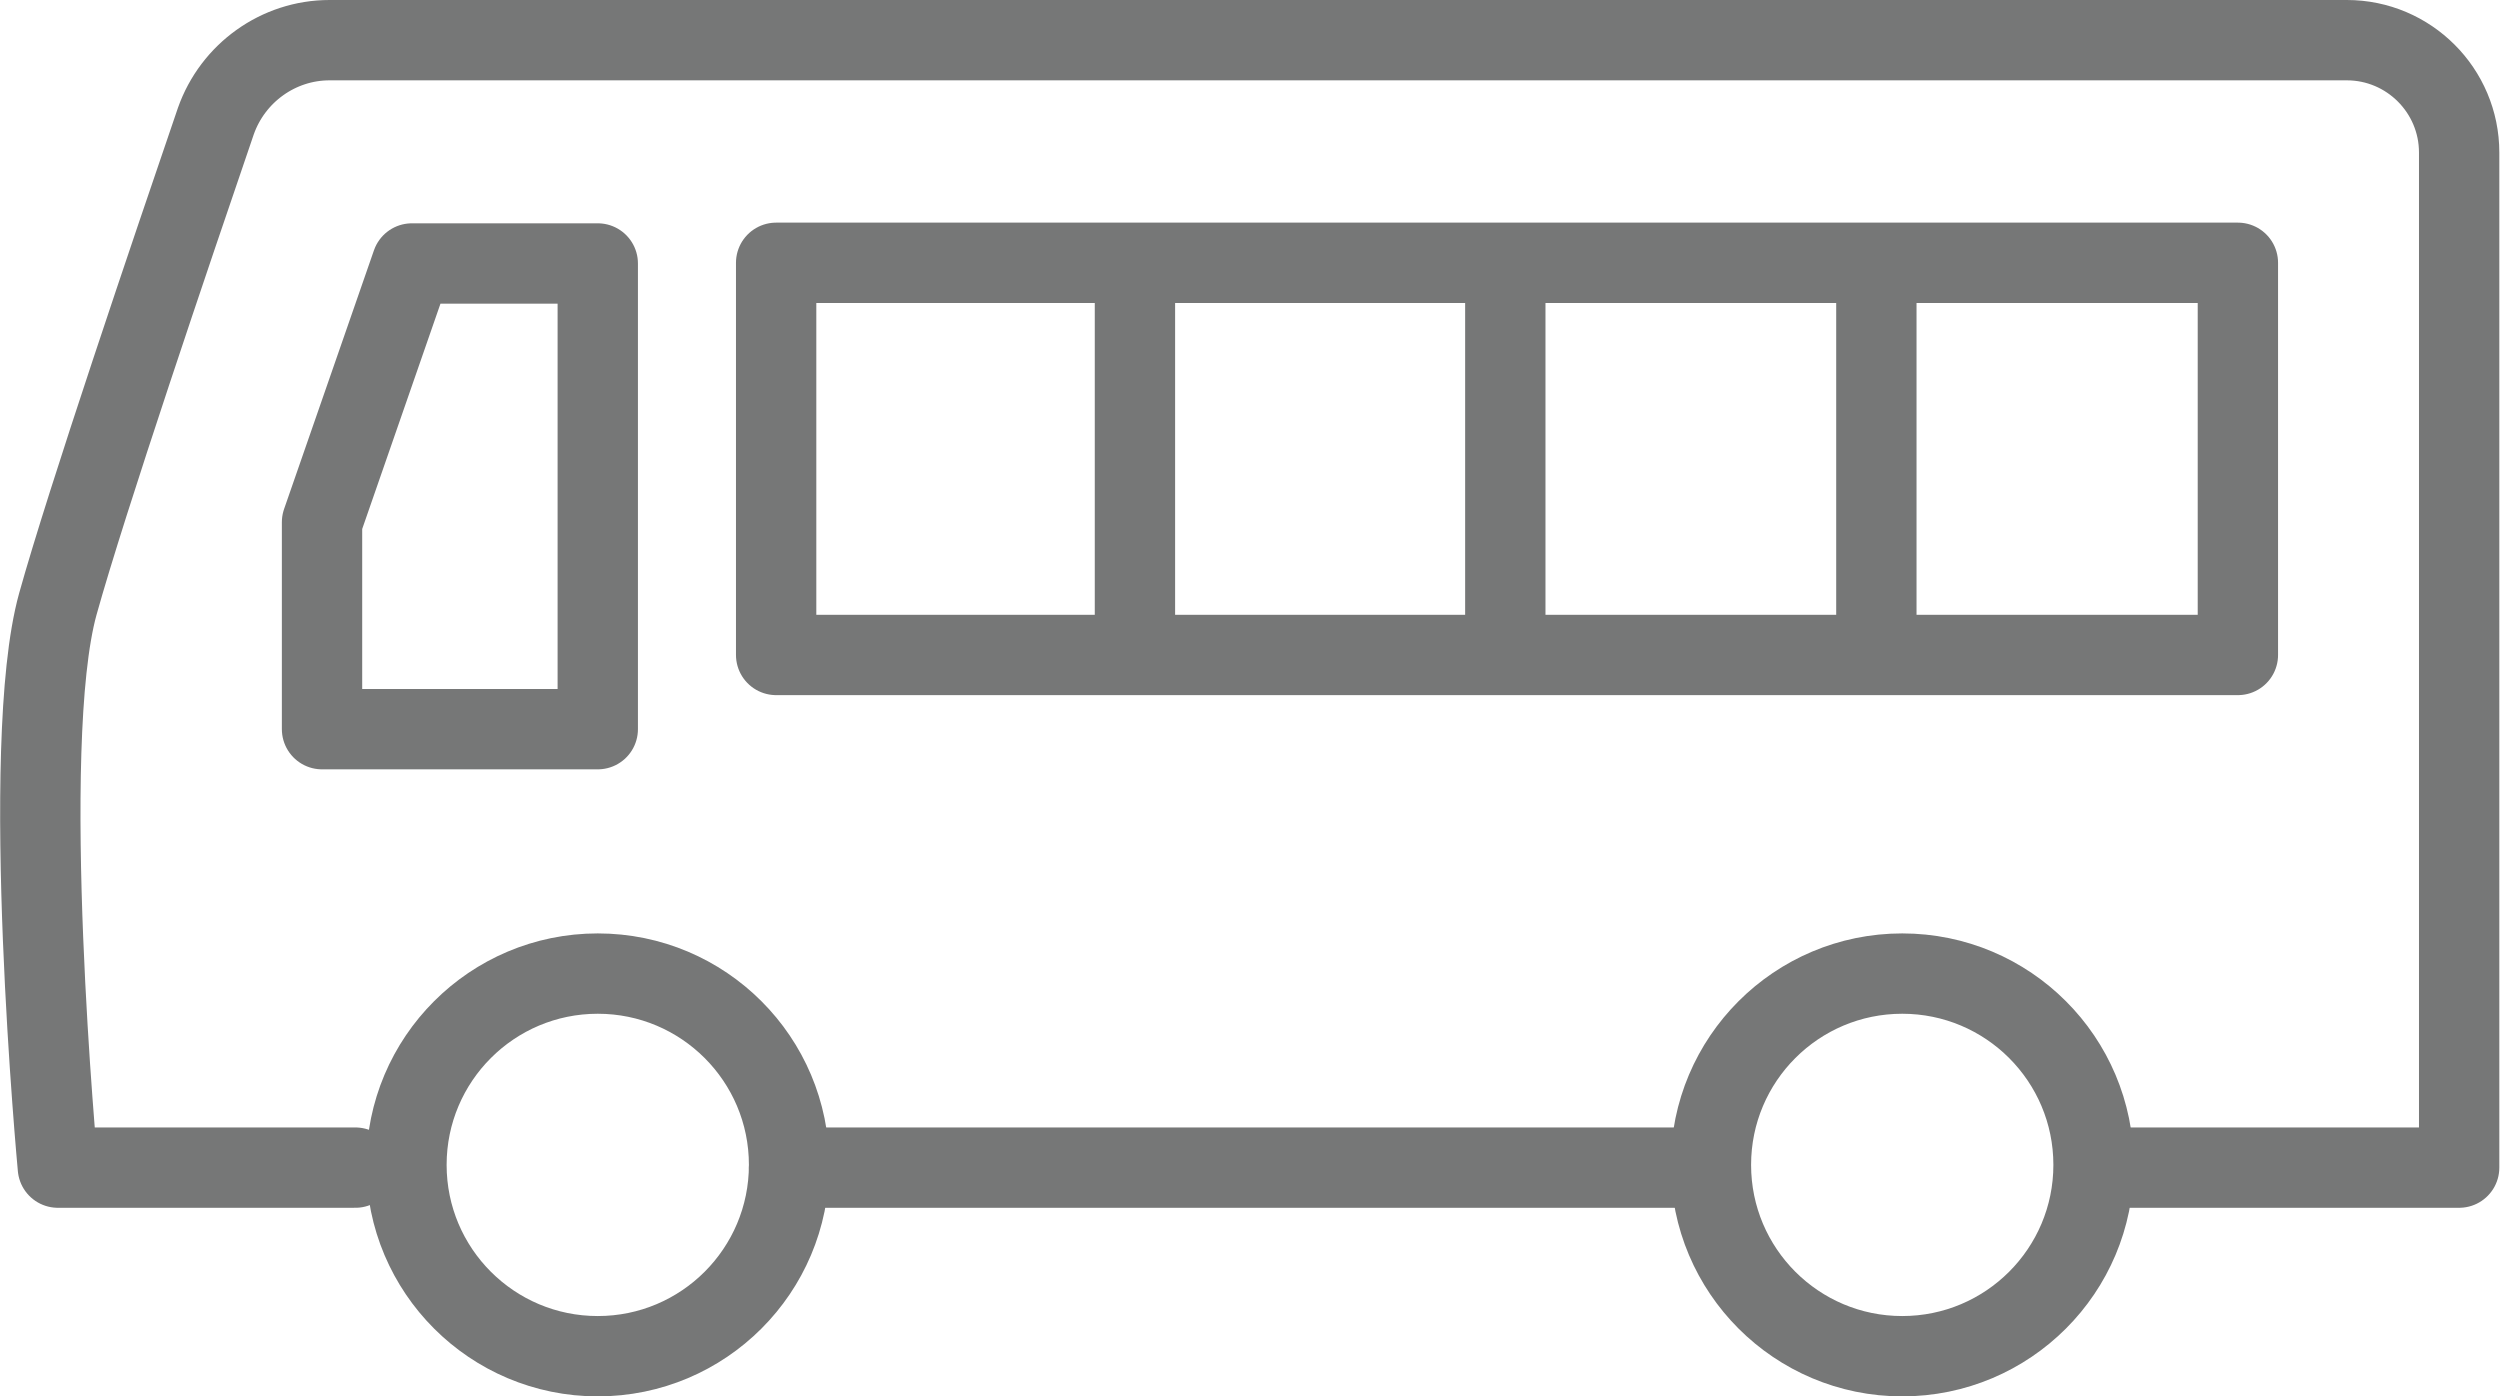
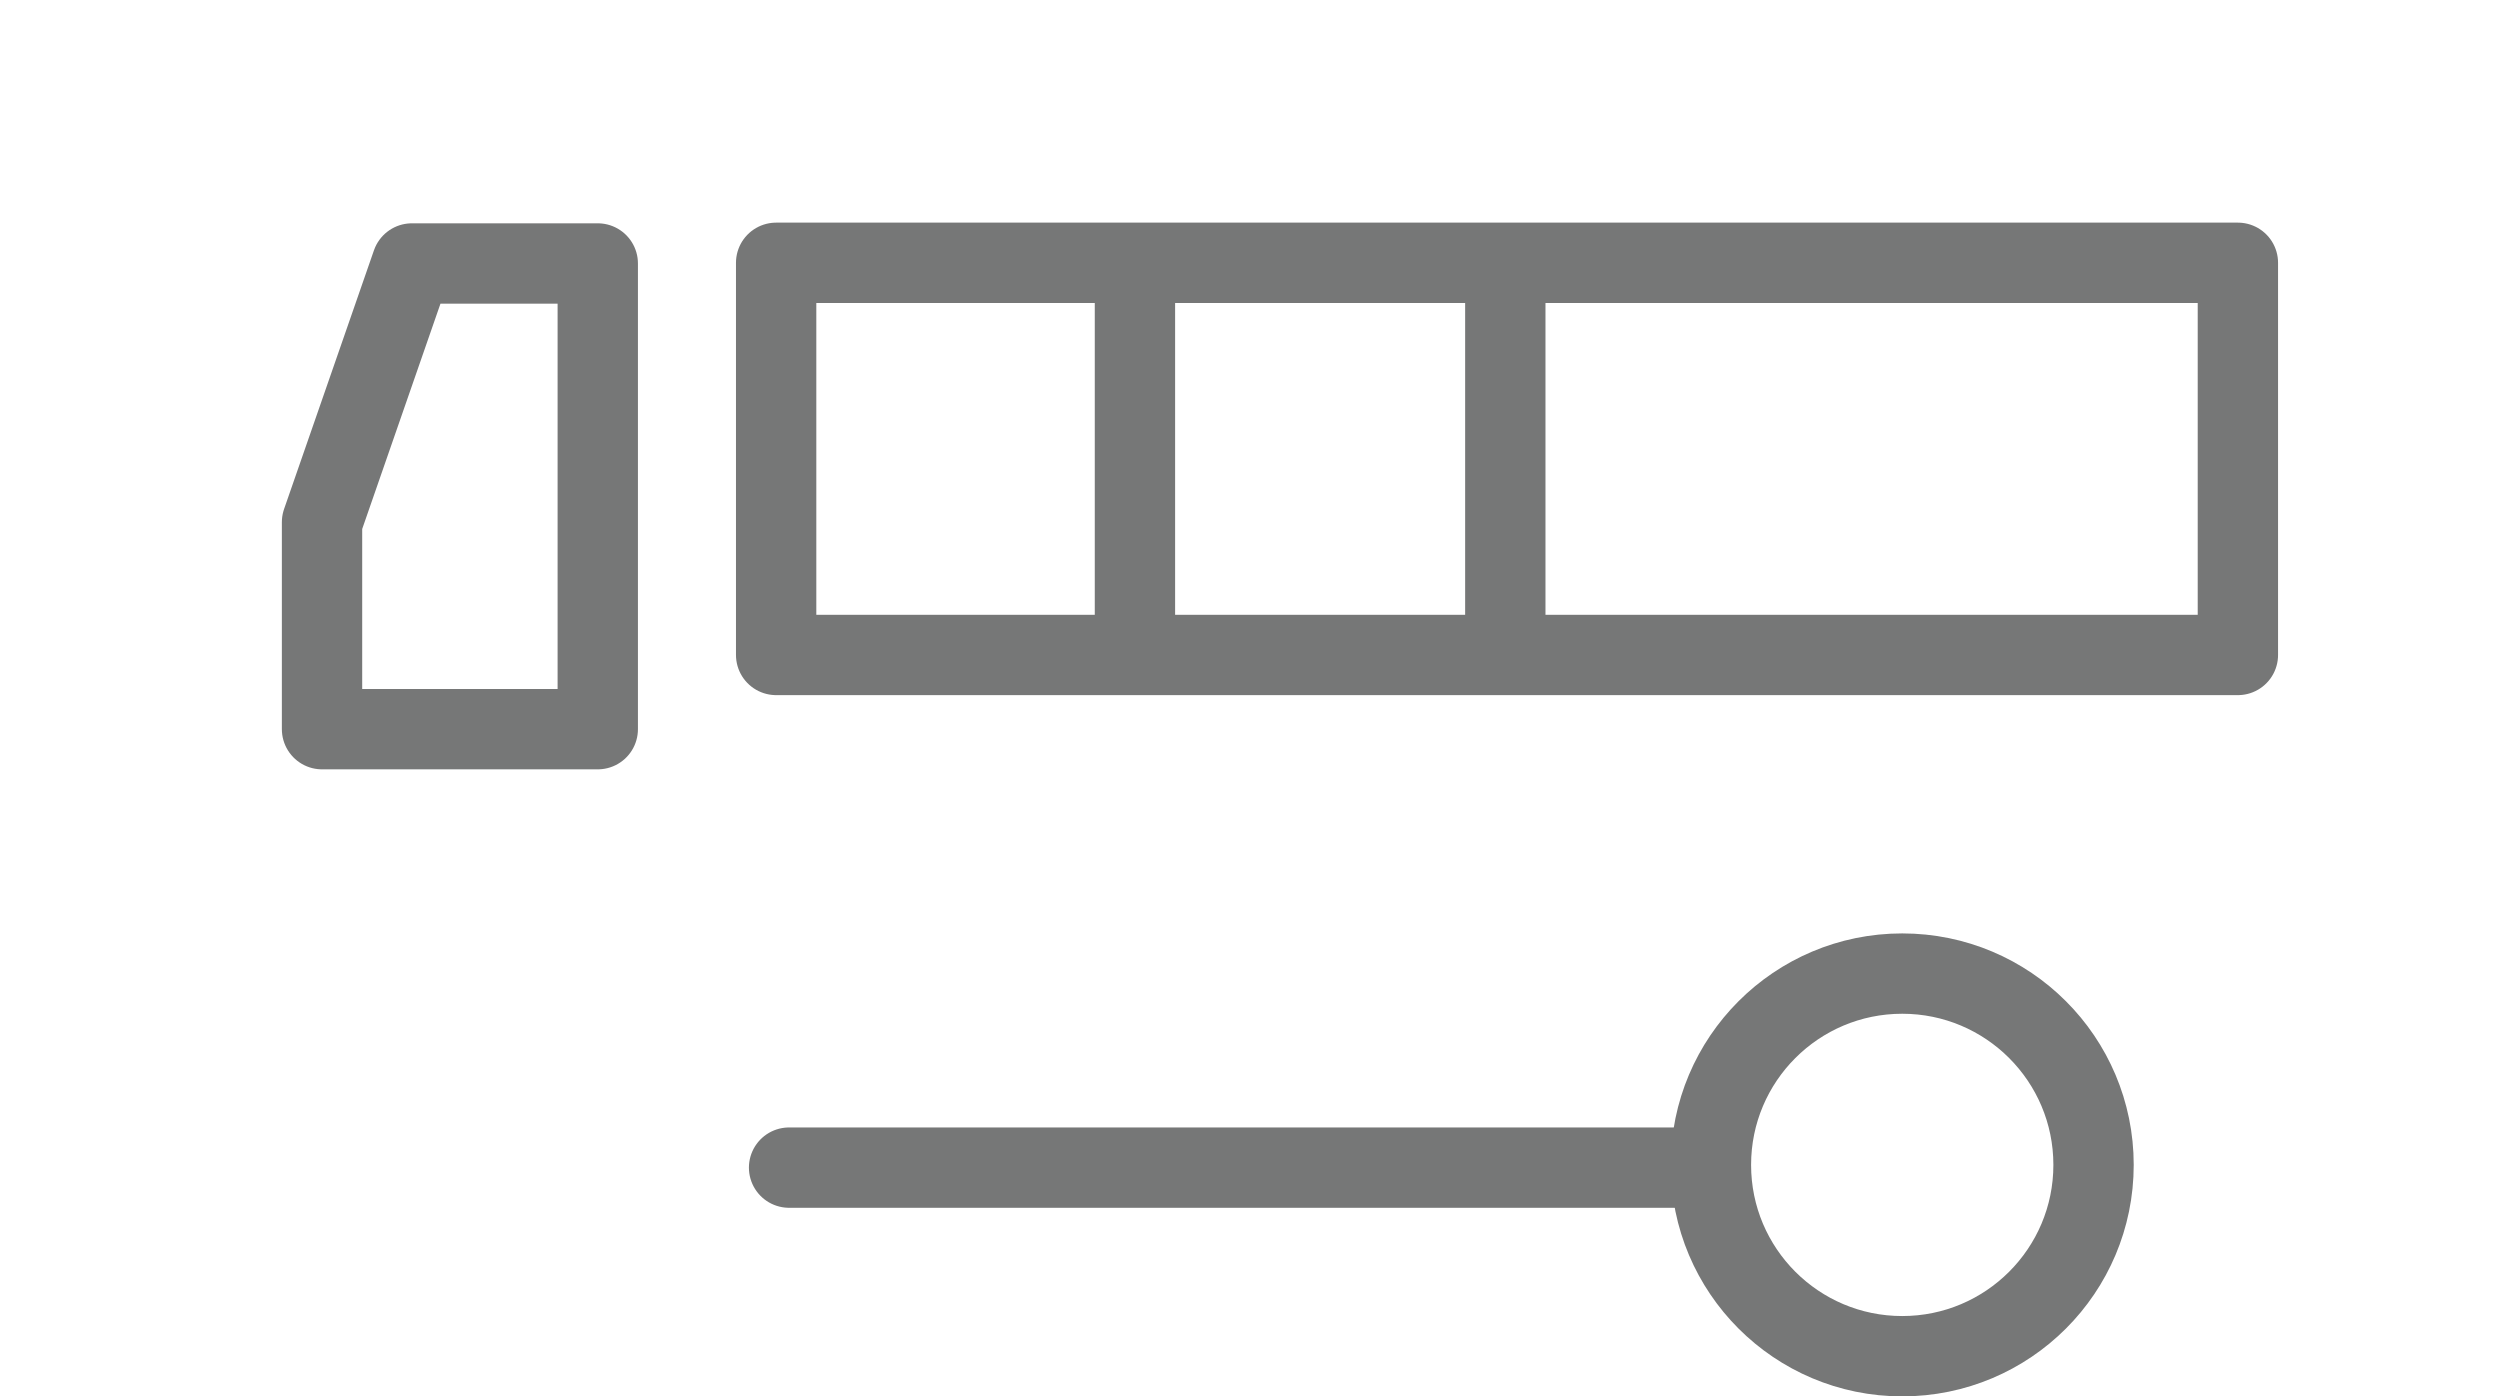
<svg xmlns="http://www.w3.org/2000/svg" id="_レイヤー_2" viewBox="0 0 36.72 20.51">
  <defs>
    <style>.cls-1{fill:none;stroke:#767777;stroke-linecap:round;stroke-linejoin:round;stroke-width:1.18px;}</style>
  </defs>
  <g id="design-PC">
    <g id="_よくある質問">
      <line class="cls-1" x1="24.73" y1="17.15" x2="11.59" y2="17.15" />
-       <path class="cls-1" d="M5.22,17.15H.85s-.58-6.19,0-8.28c.42-1.51,1.67-5.19,2.32-7.09.25-.71.92-1.19,1.67-1.19h29.63c.91,0,1.65.74,1.65,1.65v14.91h-4.9" />
      <polygon class="cls-1" points="6.05 3.87 8.78 3.87 8.78 10.71 4.73 10.71 4.73 7.67 6.05 3.87" />
      <rect class="cls-1" x="11.4" y="3.86" width="21.47" height="5.76" />
      <line class="cls-1" x1="16.67" y1="4.34" x2="16.67" y2="9.45" />
      <line class="cls-1" x1="22.11" y1="4.34" x2="22.11" y2="9.45" />
-       <line class="cls-1" x1="27.56" y1="4.34" x2="27.56" y2="9.45" />
-       <circle class="cls-1" cx="8.78" cy="17.11" r="2.81" />
      <circle class="cls-1" cx="27.94" cy="17.11" r="2.81" />
    </g>
  </g>
</svg>